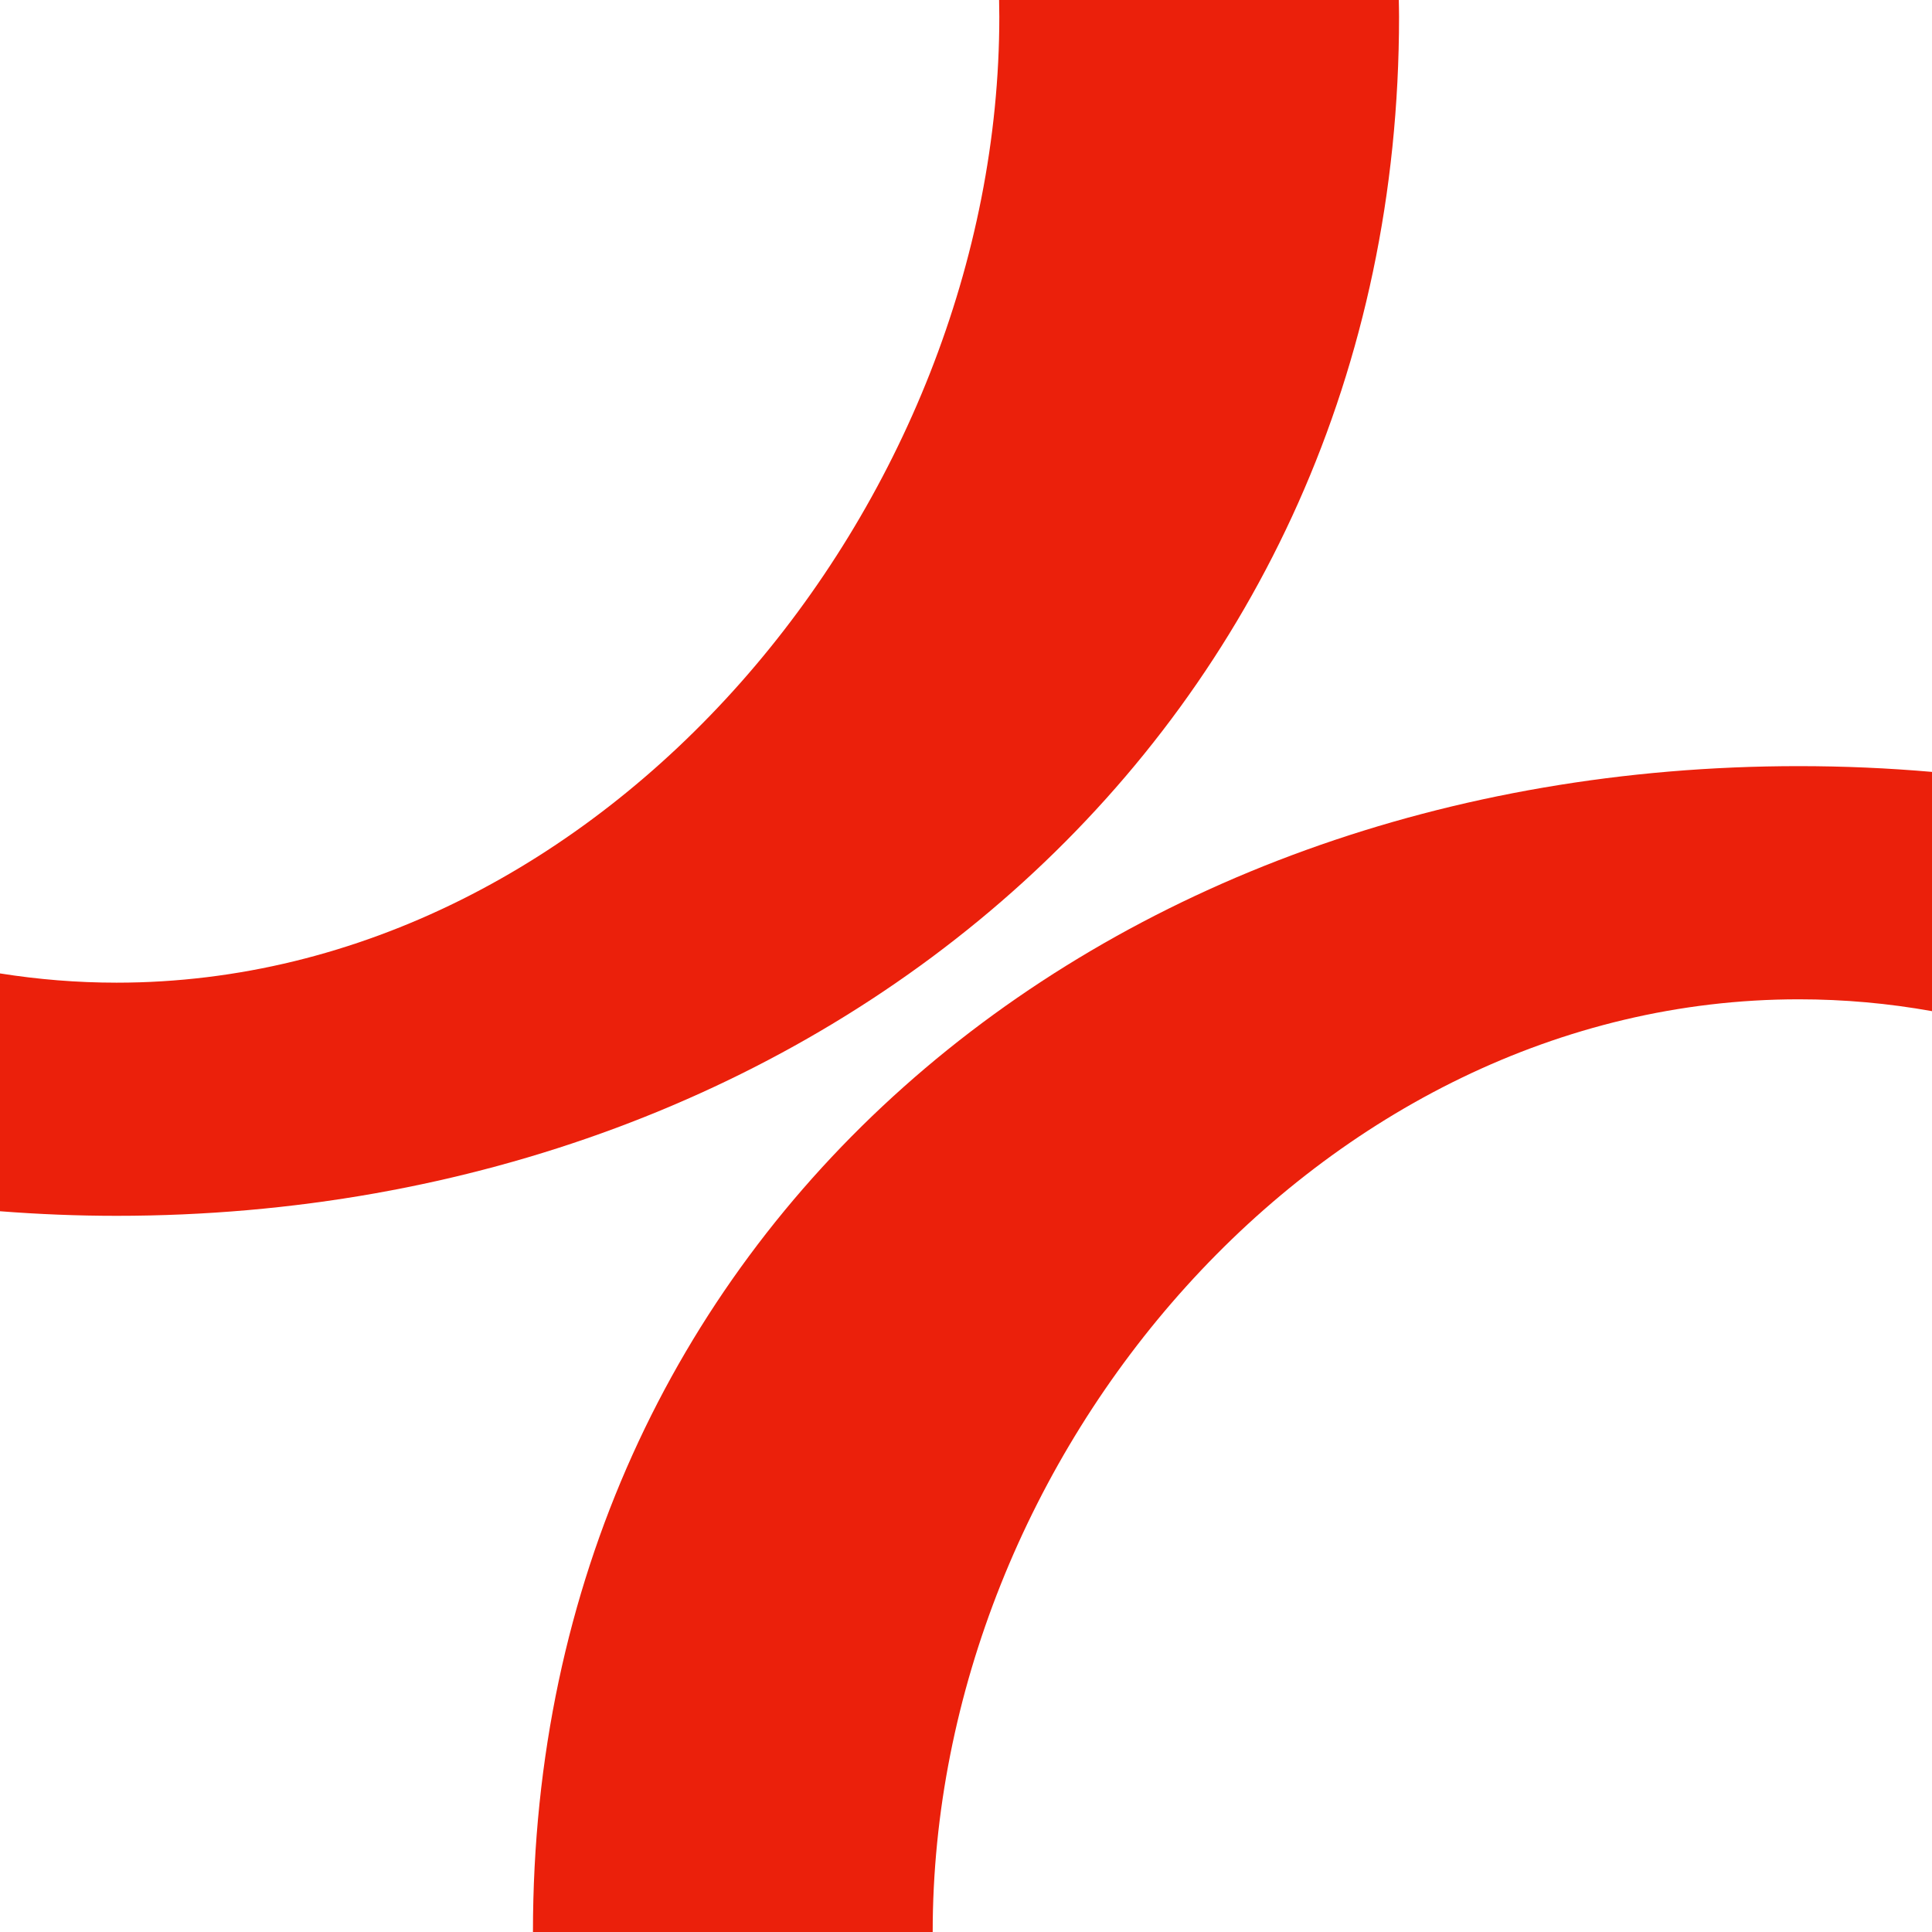
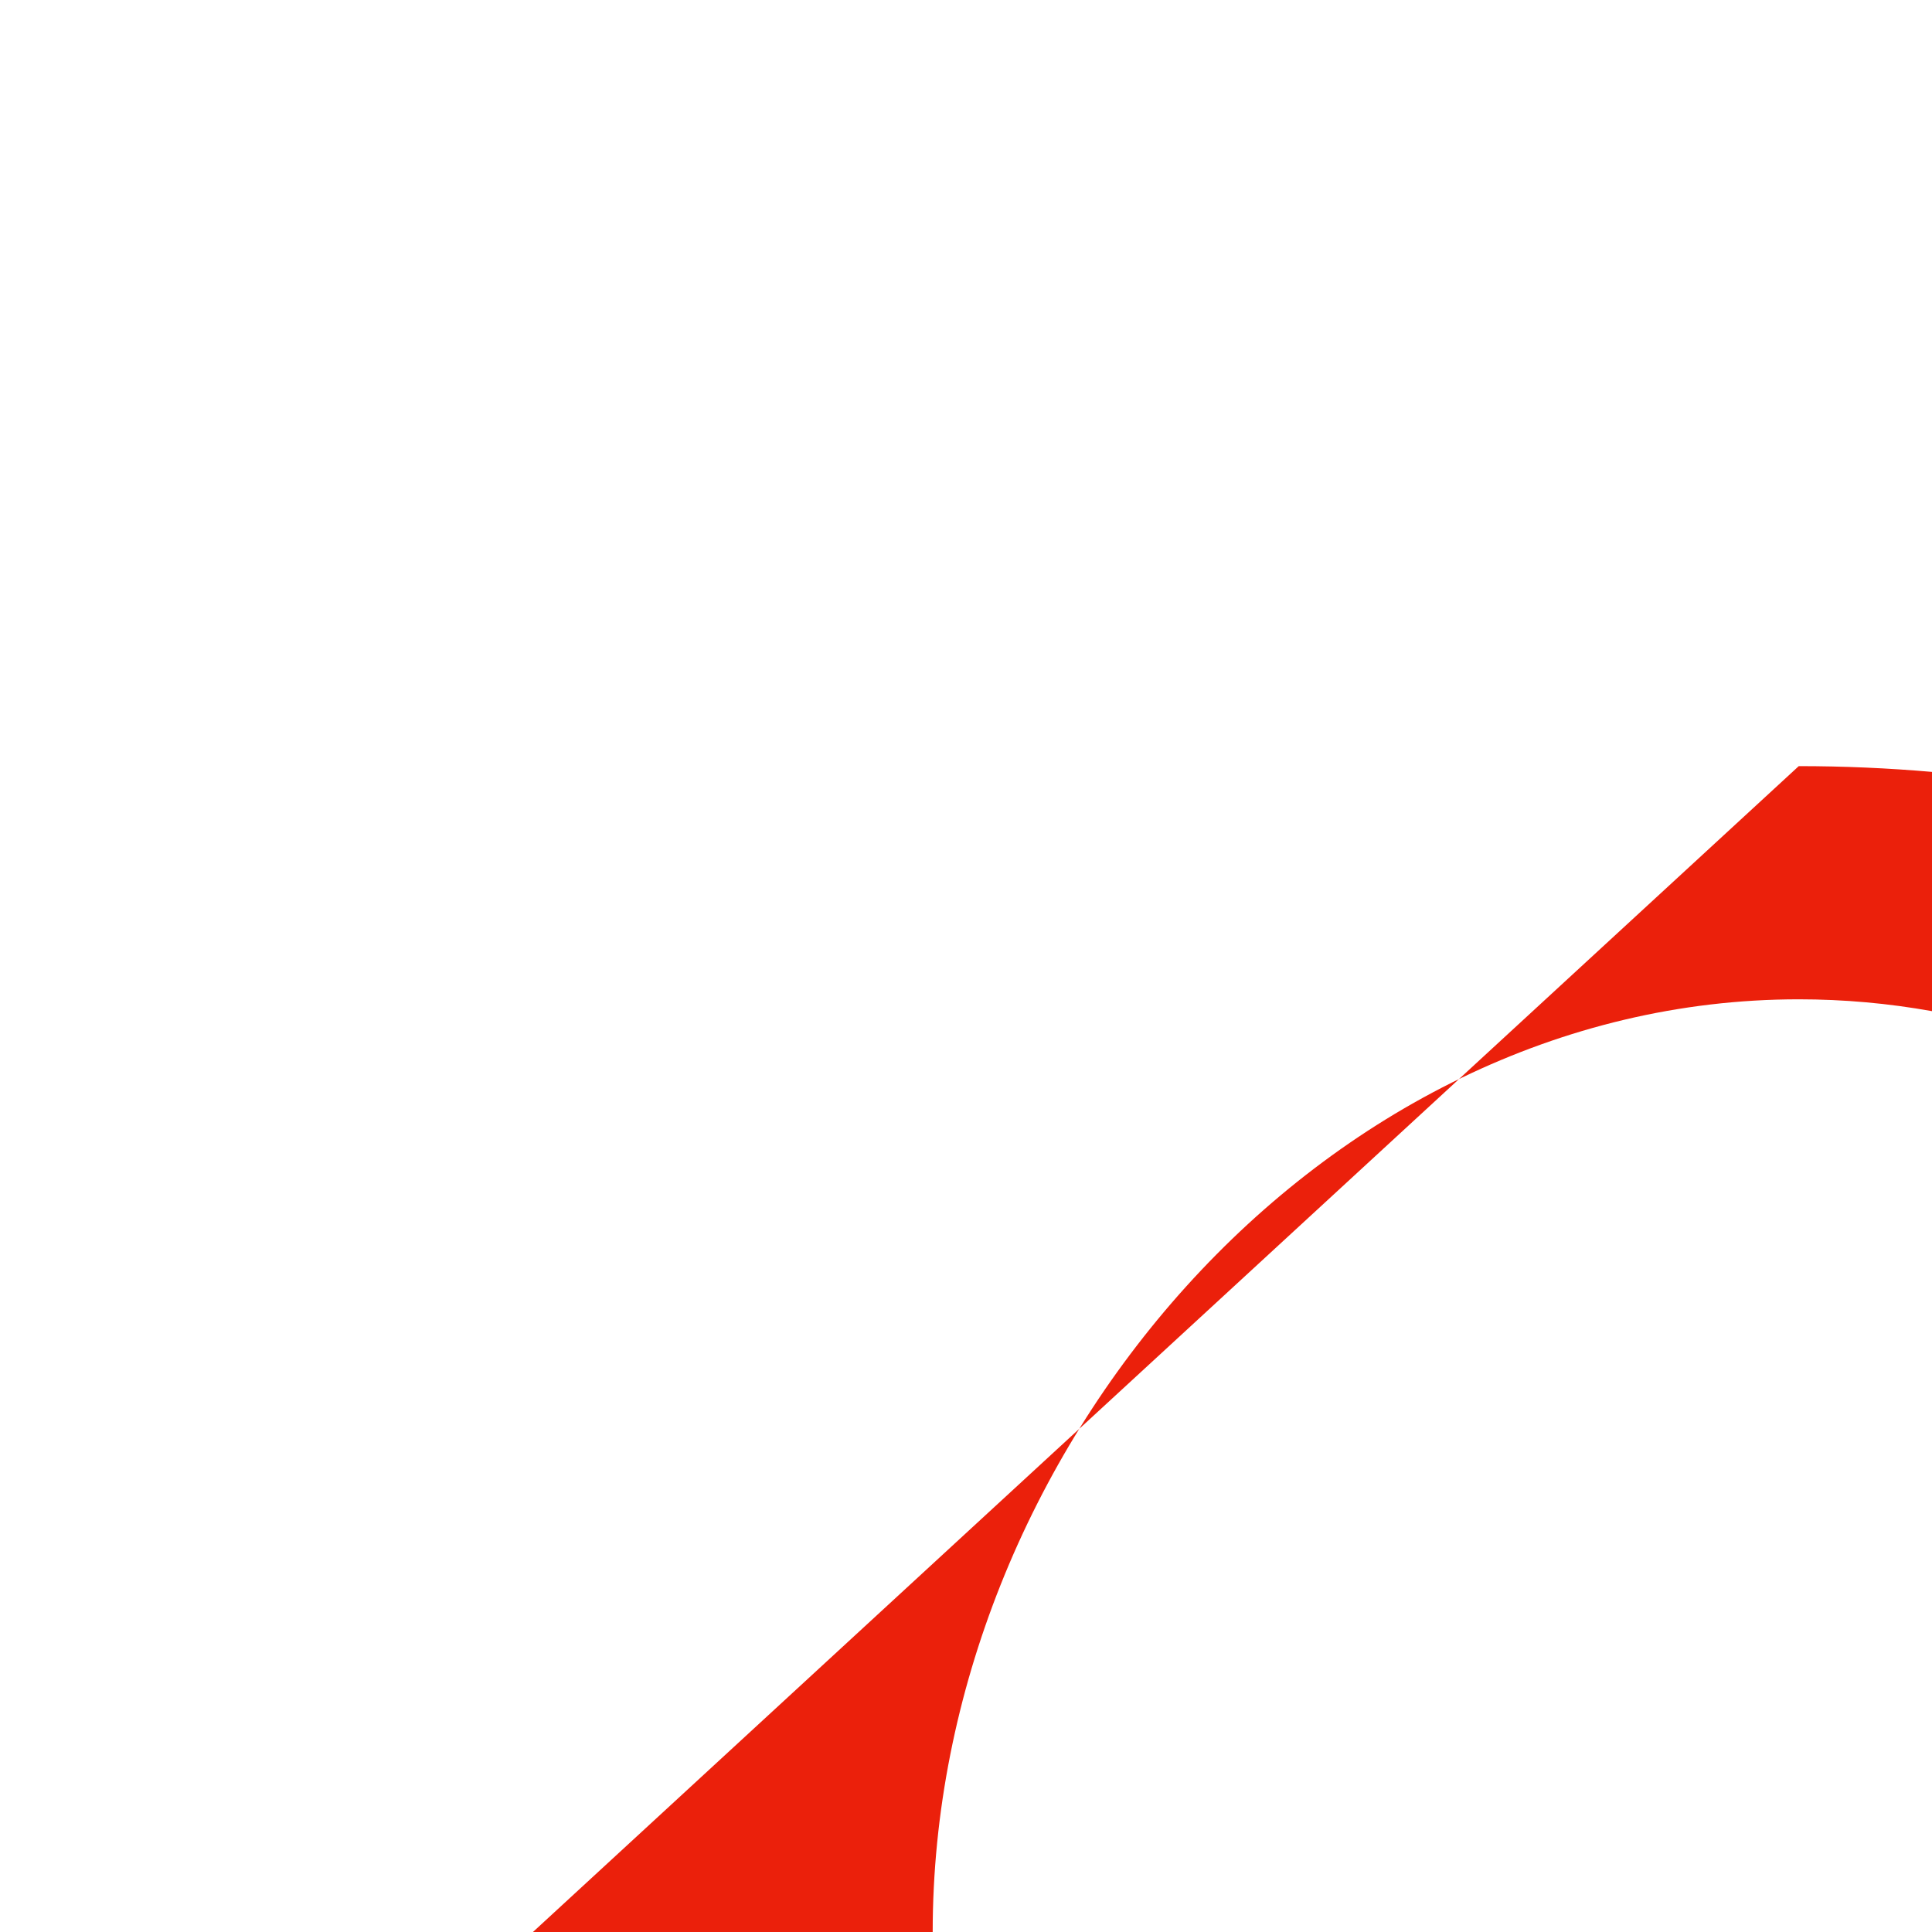
<svg xmlns="http://www.w3.org/2000/svg" width="62" height="62" viewBox="0 0 62 62" fill="none">
-   <path d="M57.724 24.586C59.168 24.586 60.595 24.649 62 24.771V32.449C60.606 32.199 59.178 32.069 57.724 32.069C42.374 32.069 29.931 46.65 29.931 62H17.103C17.103 39.566 35.29 24.586 57.724 24.586Z" fill="#EB200B" />
-   <path d="M44.897 0.534C44.897 23.264 26.471 39.017 3.741 39.017C2.48 39.017 1.232 38.966 0 38.87V31.238C1.224 31.432 2.473 31.535 3.741 31.535C19.386 31.535 32.069 16.179 32.069 0.534C32.069 0.356 32.065 0.178 32.062 0H44.889C44.892 0.178 44.897 0.356 44.897 0.534Z" fill="#EB200B" />
+   <path d="M57.724 24.586C59.168 24.586 60.595 24.649 62 24.771V32.449C60.606 32.199 59.178 32.069 57.724 32.069C42.374 32.069 29.931 46.65 29.931 62H17.103Z" fill="#EB200B" />
</svg>